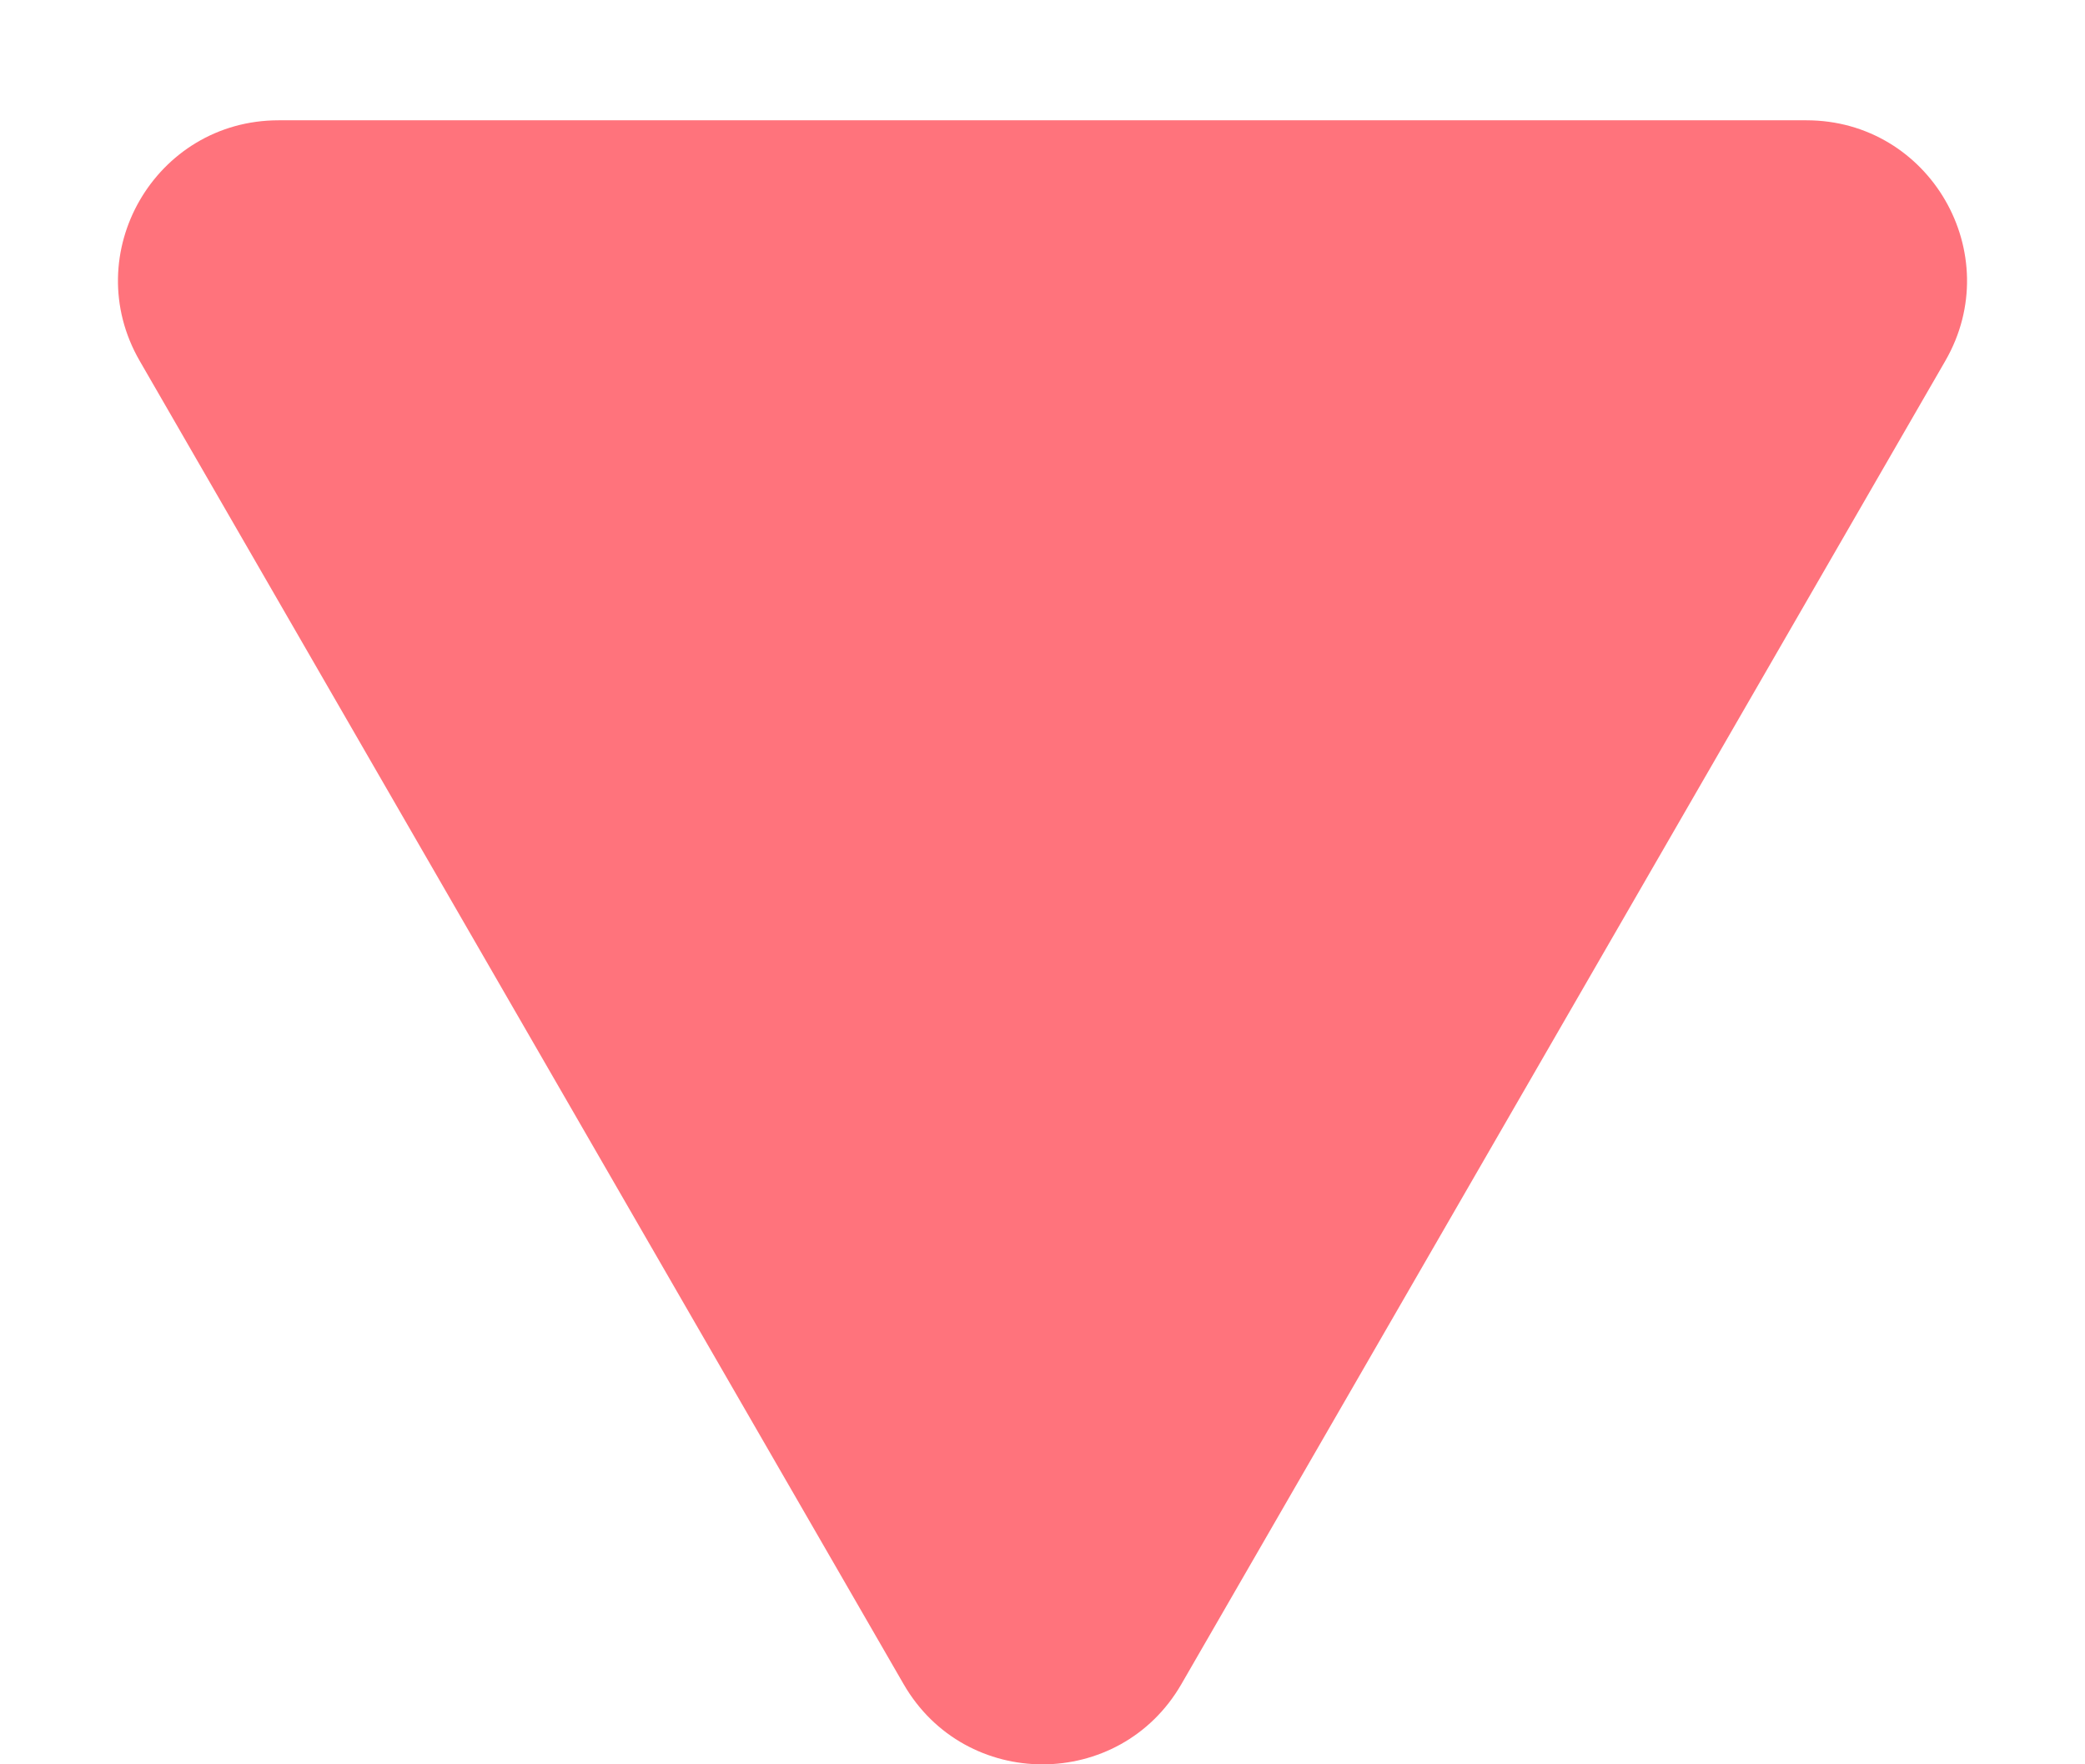
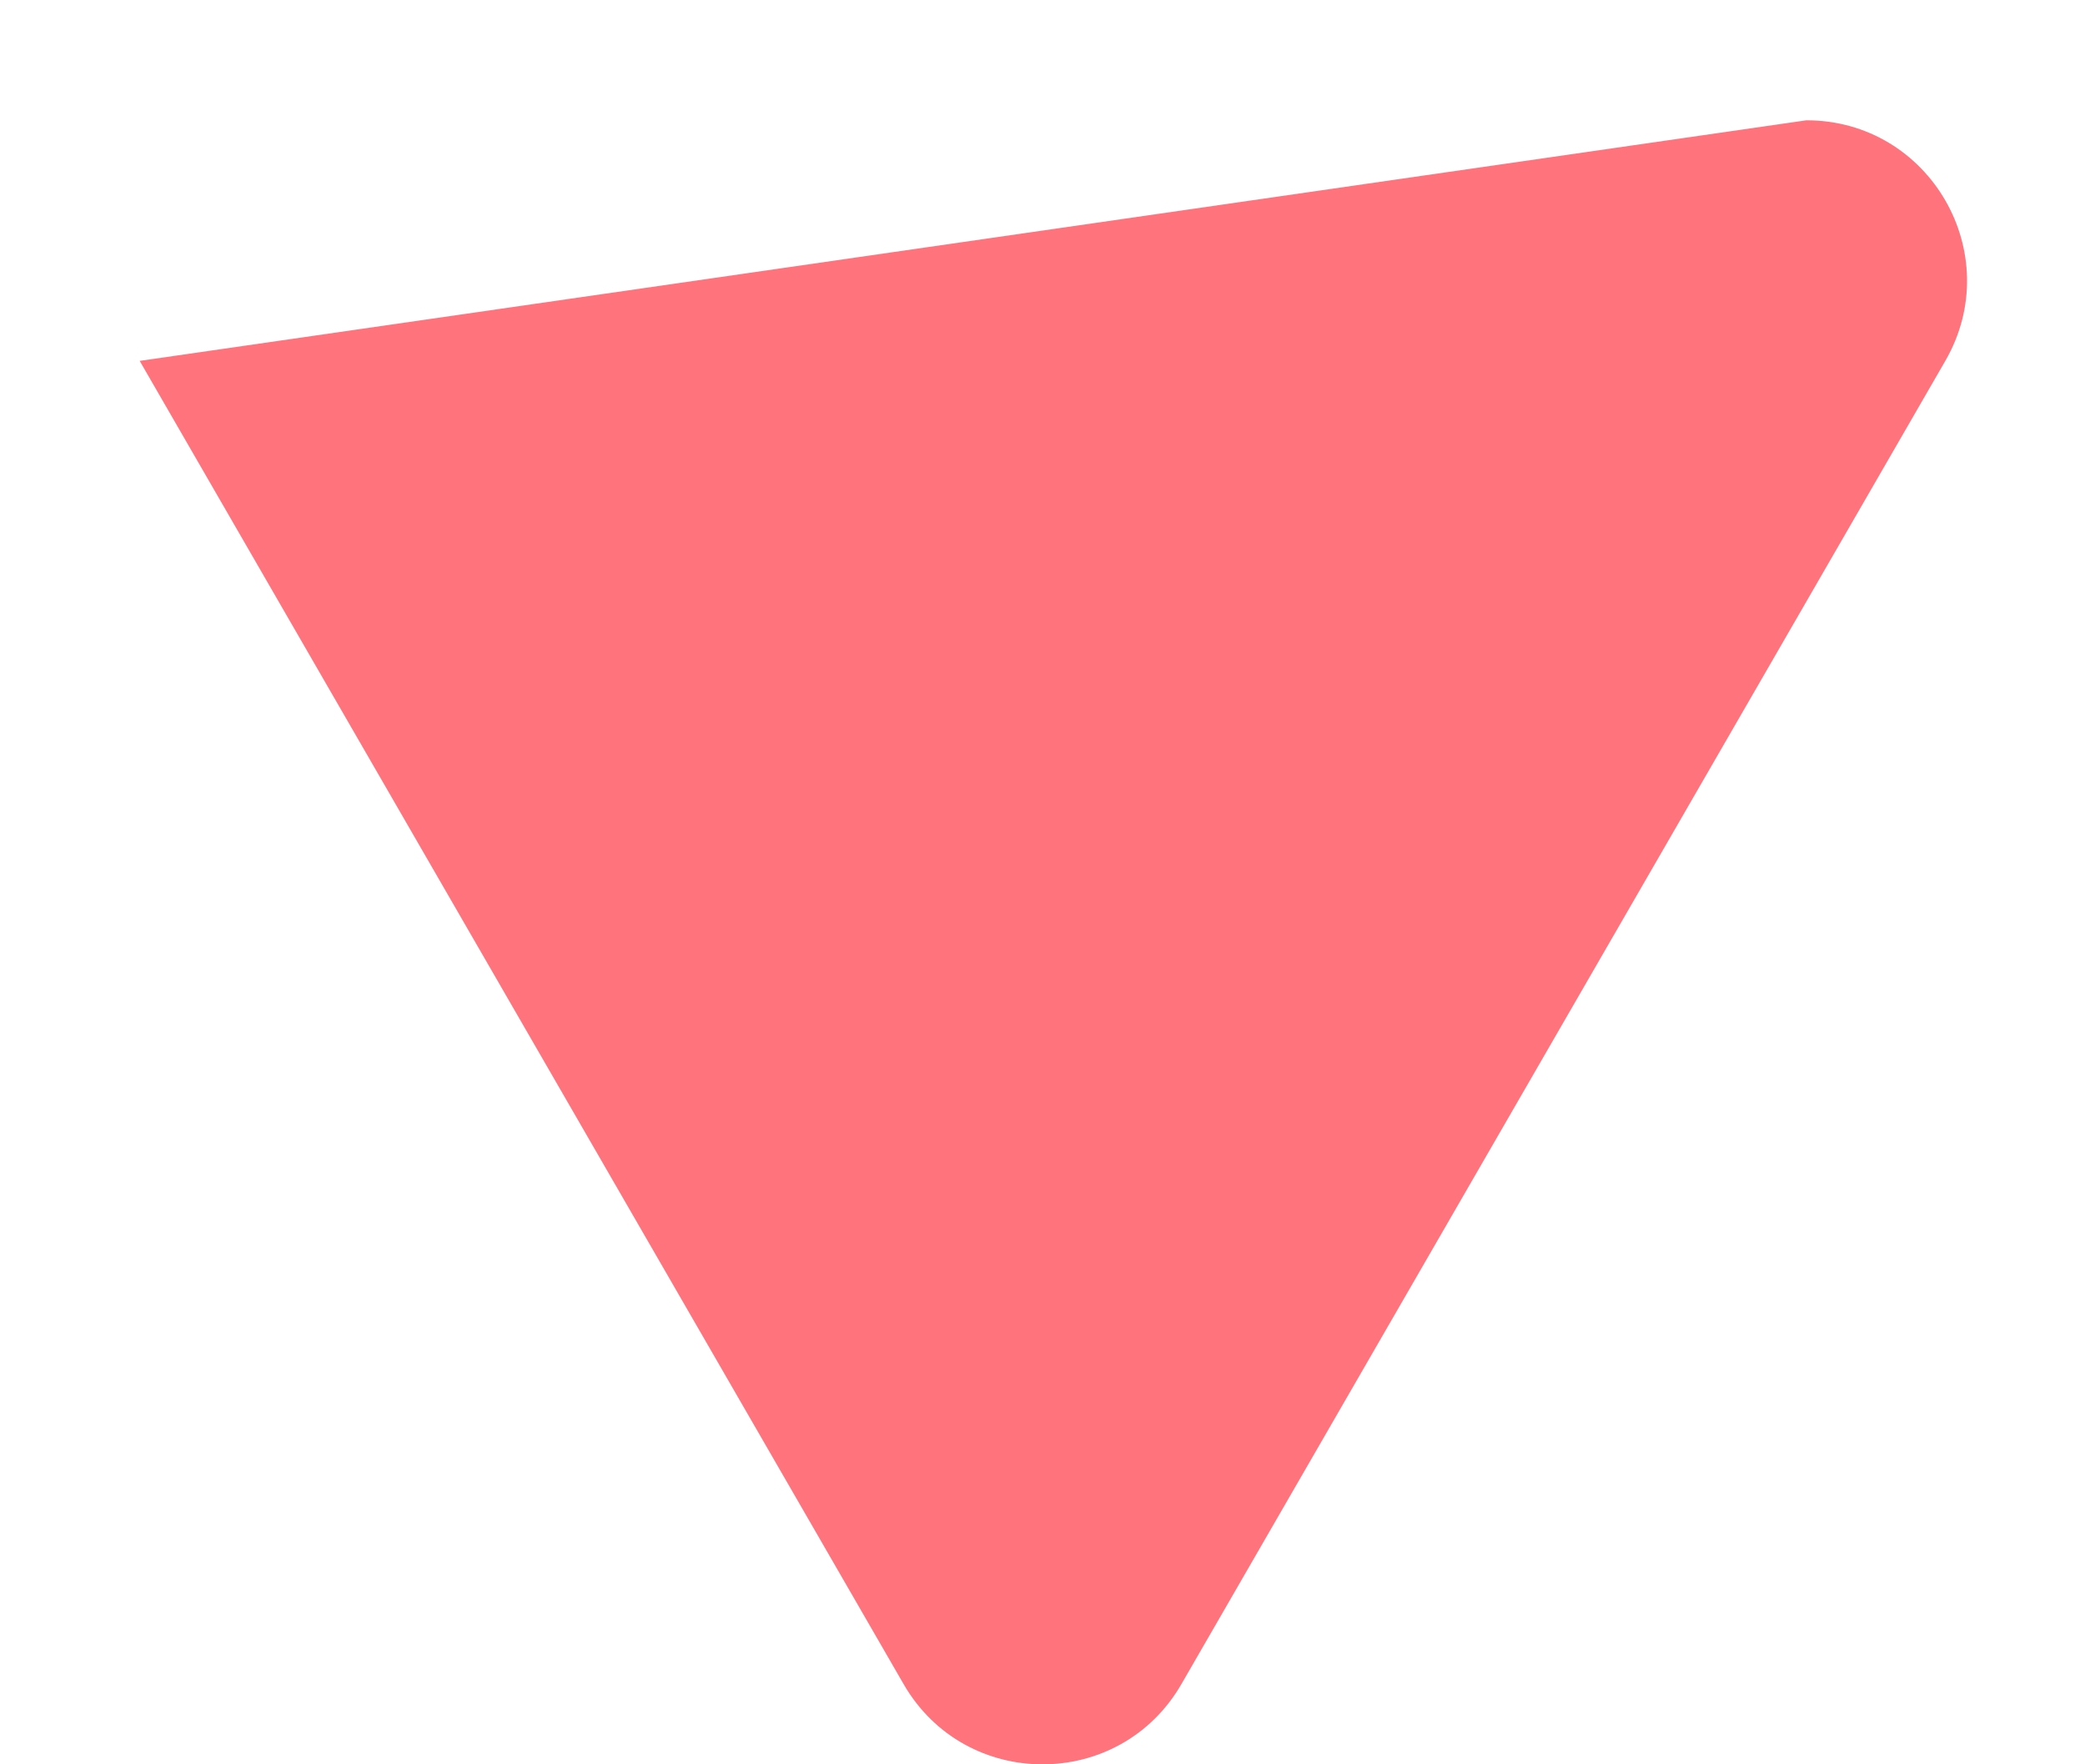
<svg xmlns="http://www.w3.org/2000/svg" width="13" height="11" viewBox="0 0 13 11" fill="none">
-   <path id="Polygon 6" d="M7.366 10.5C6.981 11.167 6.019 11.167 5.634 10.5L0.871 2.25C0.486 1.583 0.967 0.75 1.737 0.75L11.263 0.75C12.033 0.75 12.514 1.583 12.129 2.25L7.366 10.5Z" fill="#FF737C" />
+   <path id="Polygon 6" d="M7.366 10.5C6.981 11.167 6.019 11.167 5.634 10.5L0.871 2.25L11.263 0.75C12.033 0.75 12.514 1.583 12.129 2.25L7.366 10.5Z" fill="#FF737C" />
</svg>